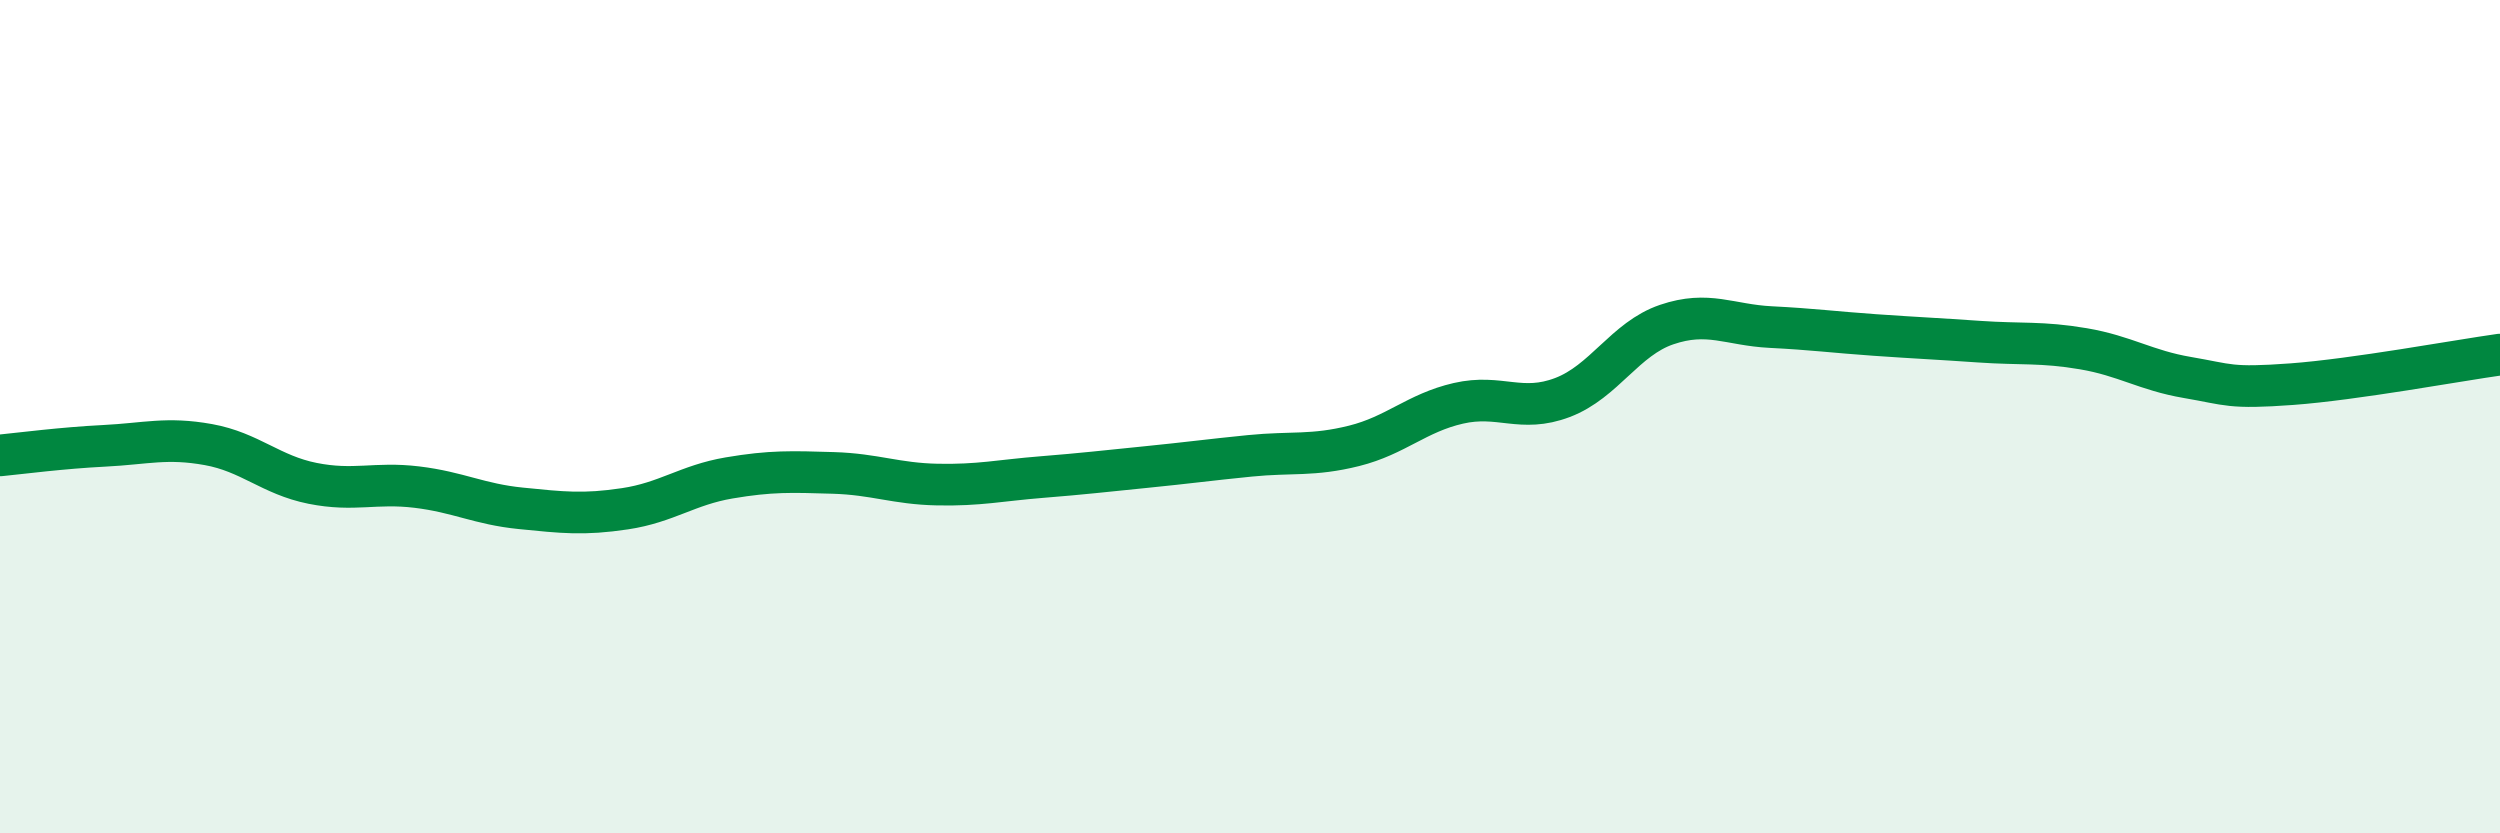
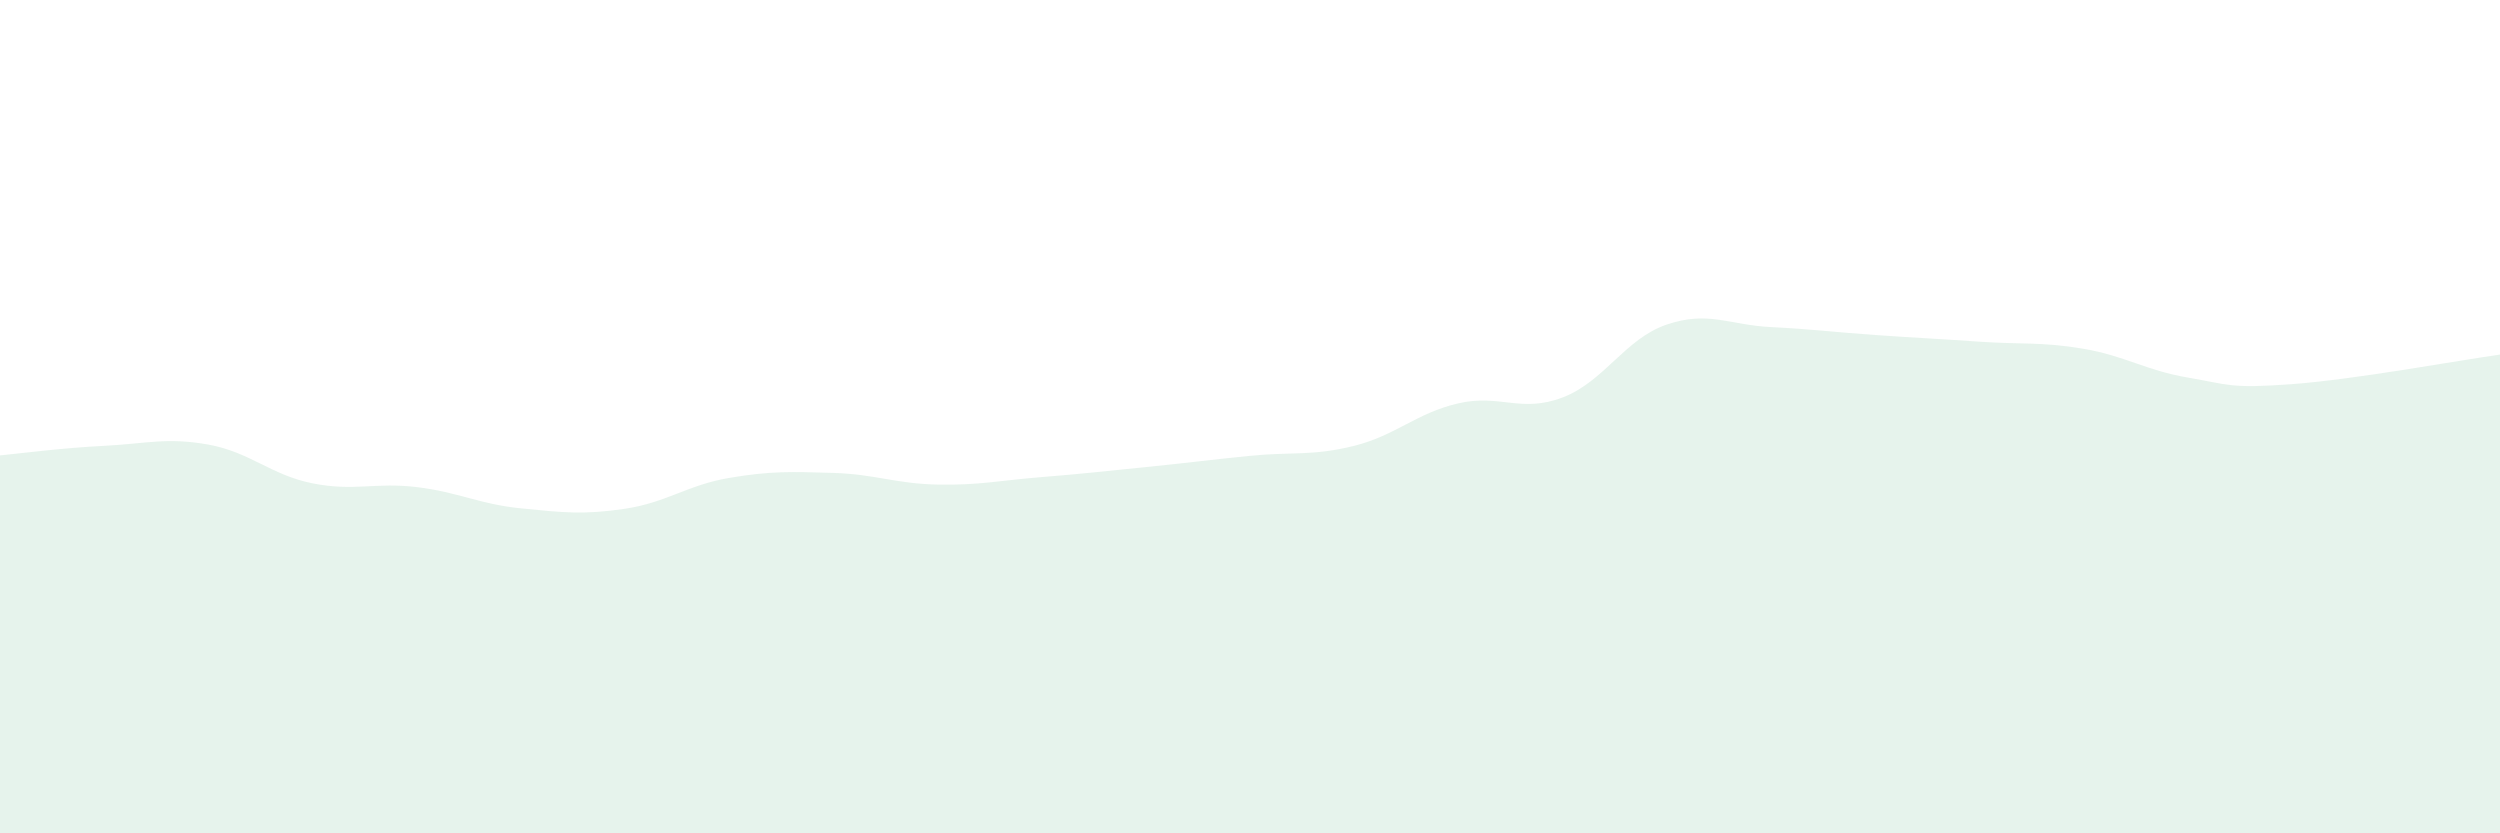
<svg xmlns="http://www.w3.org/2000/svg" width="60" height="20" viewBox="0 0 60 20">
  <path d="M 0,10.93 C 0.5,10.88 1.5,10.75 2.5,10.7 C 3.5,10.65 4,10.49 5,10.67 C 6,10.85 6.5,11.4 7.5,11.6 C 8.5,11.8 9,11.57 10,11.69 C 11,11.81 11.5,12.1 12.5,12.2 C 13.5,12.3 14,12.36 15,12.21 C 16,12.06 16.5,11.64 17.5,11.47 C 18.5,11.3 19,11.32 20,11.35 C 21,11.38 21.5,11.61 22.5,11.63 C 23.5,11.65 24,11.53 25,11.45 C 26,11.37 26.5,11.31 27.5,11.21 C 28.5,11.11 29,11.04 30,10.94 C 31,10.84 31.5,10.95 32.5,10.7 C 33.5,10.45 34,9.91 35,9.68 C 36,9.45 36.5,9.92 37.5,9.54 C 38.5,9.16 39,8.13 40,7.79 C 41,7.45 41.5,7.8 42.5,7.85 C 43.5,7.9 44,7.97 45,8.04 C 46,8.11 46.5,8.13 47.5,8.2 C 48.5,8.27 49,8.2 50,8.37 C 51,8.54 51.5,8.89 52.5,9.06 C 53.5,9.23 53.5,9.33 55,9.22 C 56.5,9.11 59,8.65 60,8.51L60 20L0 20Z" fill="#008740" opacity="0.1" stroke-linecap="round" stroke-linejoin="round" />
-   <path d="M 0,10.93 C 0.5,10.88 1.5,10.75 2.5,10.7 C 3.5,10.65 4,10.49 5,10.67 C 6,10.85 6.5,11.4 7.5,11.6 C 8.5,11.8 9,11.57 10,11.69 C 11,11.81 11.5,12.1 12.5,12.2 C 13.5,12.3 14,12.36 15,12.21 C 16,12.06 16.5,11.64 17.5,11.47 C 18.5,11.3 19,11.32 20,11.35 C 21,11.38 21.5,11.61 22.5,11.63 C 23.5,11.65 24,11.53 25,11.45 C 26,11.37 26.5,11.31 27.5,11.21 C 28.5,11.11 29,11.04 30,10.94 C 31,10.84 31.5,10.95 32.5,10.7 C 33.5,10.45 34,9.91 35,9.68 C 36,9.45 36.5,9.92 37.5,9.54 C 38.5,9.16 39,8.13 40,7.79 C 41,7.45 41.5,7.8 42.5,7.85 C 43.5,7.9 44,7.97 45,8.04 C 46,8.11 46.5,8.13 47.5,8.2 C 48.5,8.27 49,8.2 50,8.37 C 51,8.54 51.5,8.89 52.5,9.06 C 53.5,9.23 53.5,9.33 55,9.22 C 56.5,9.11 59,8.65 60,8.51" stroke="#008740" stroke-width="1" fill="none" stroke-linecap="round" stroke-linejoin="round" />
</svg>